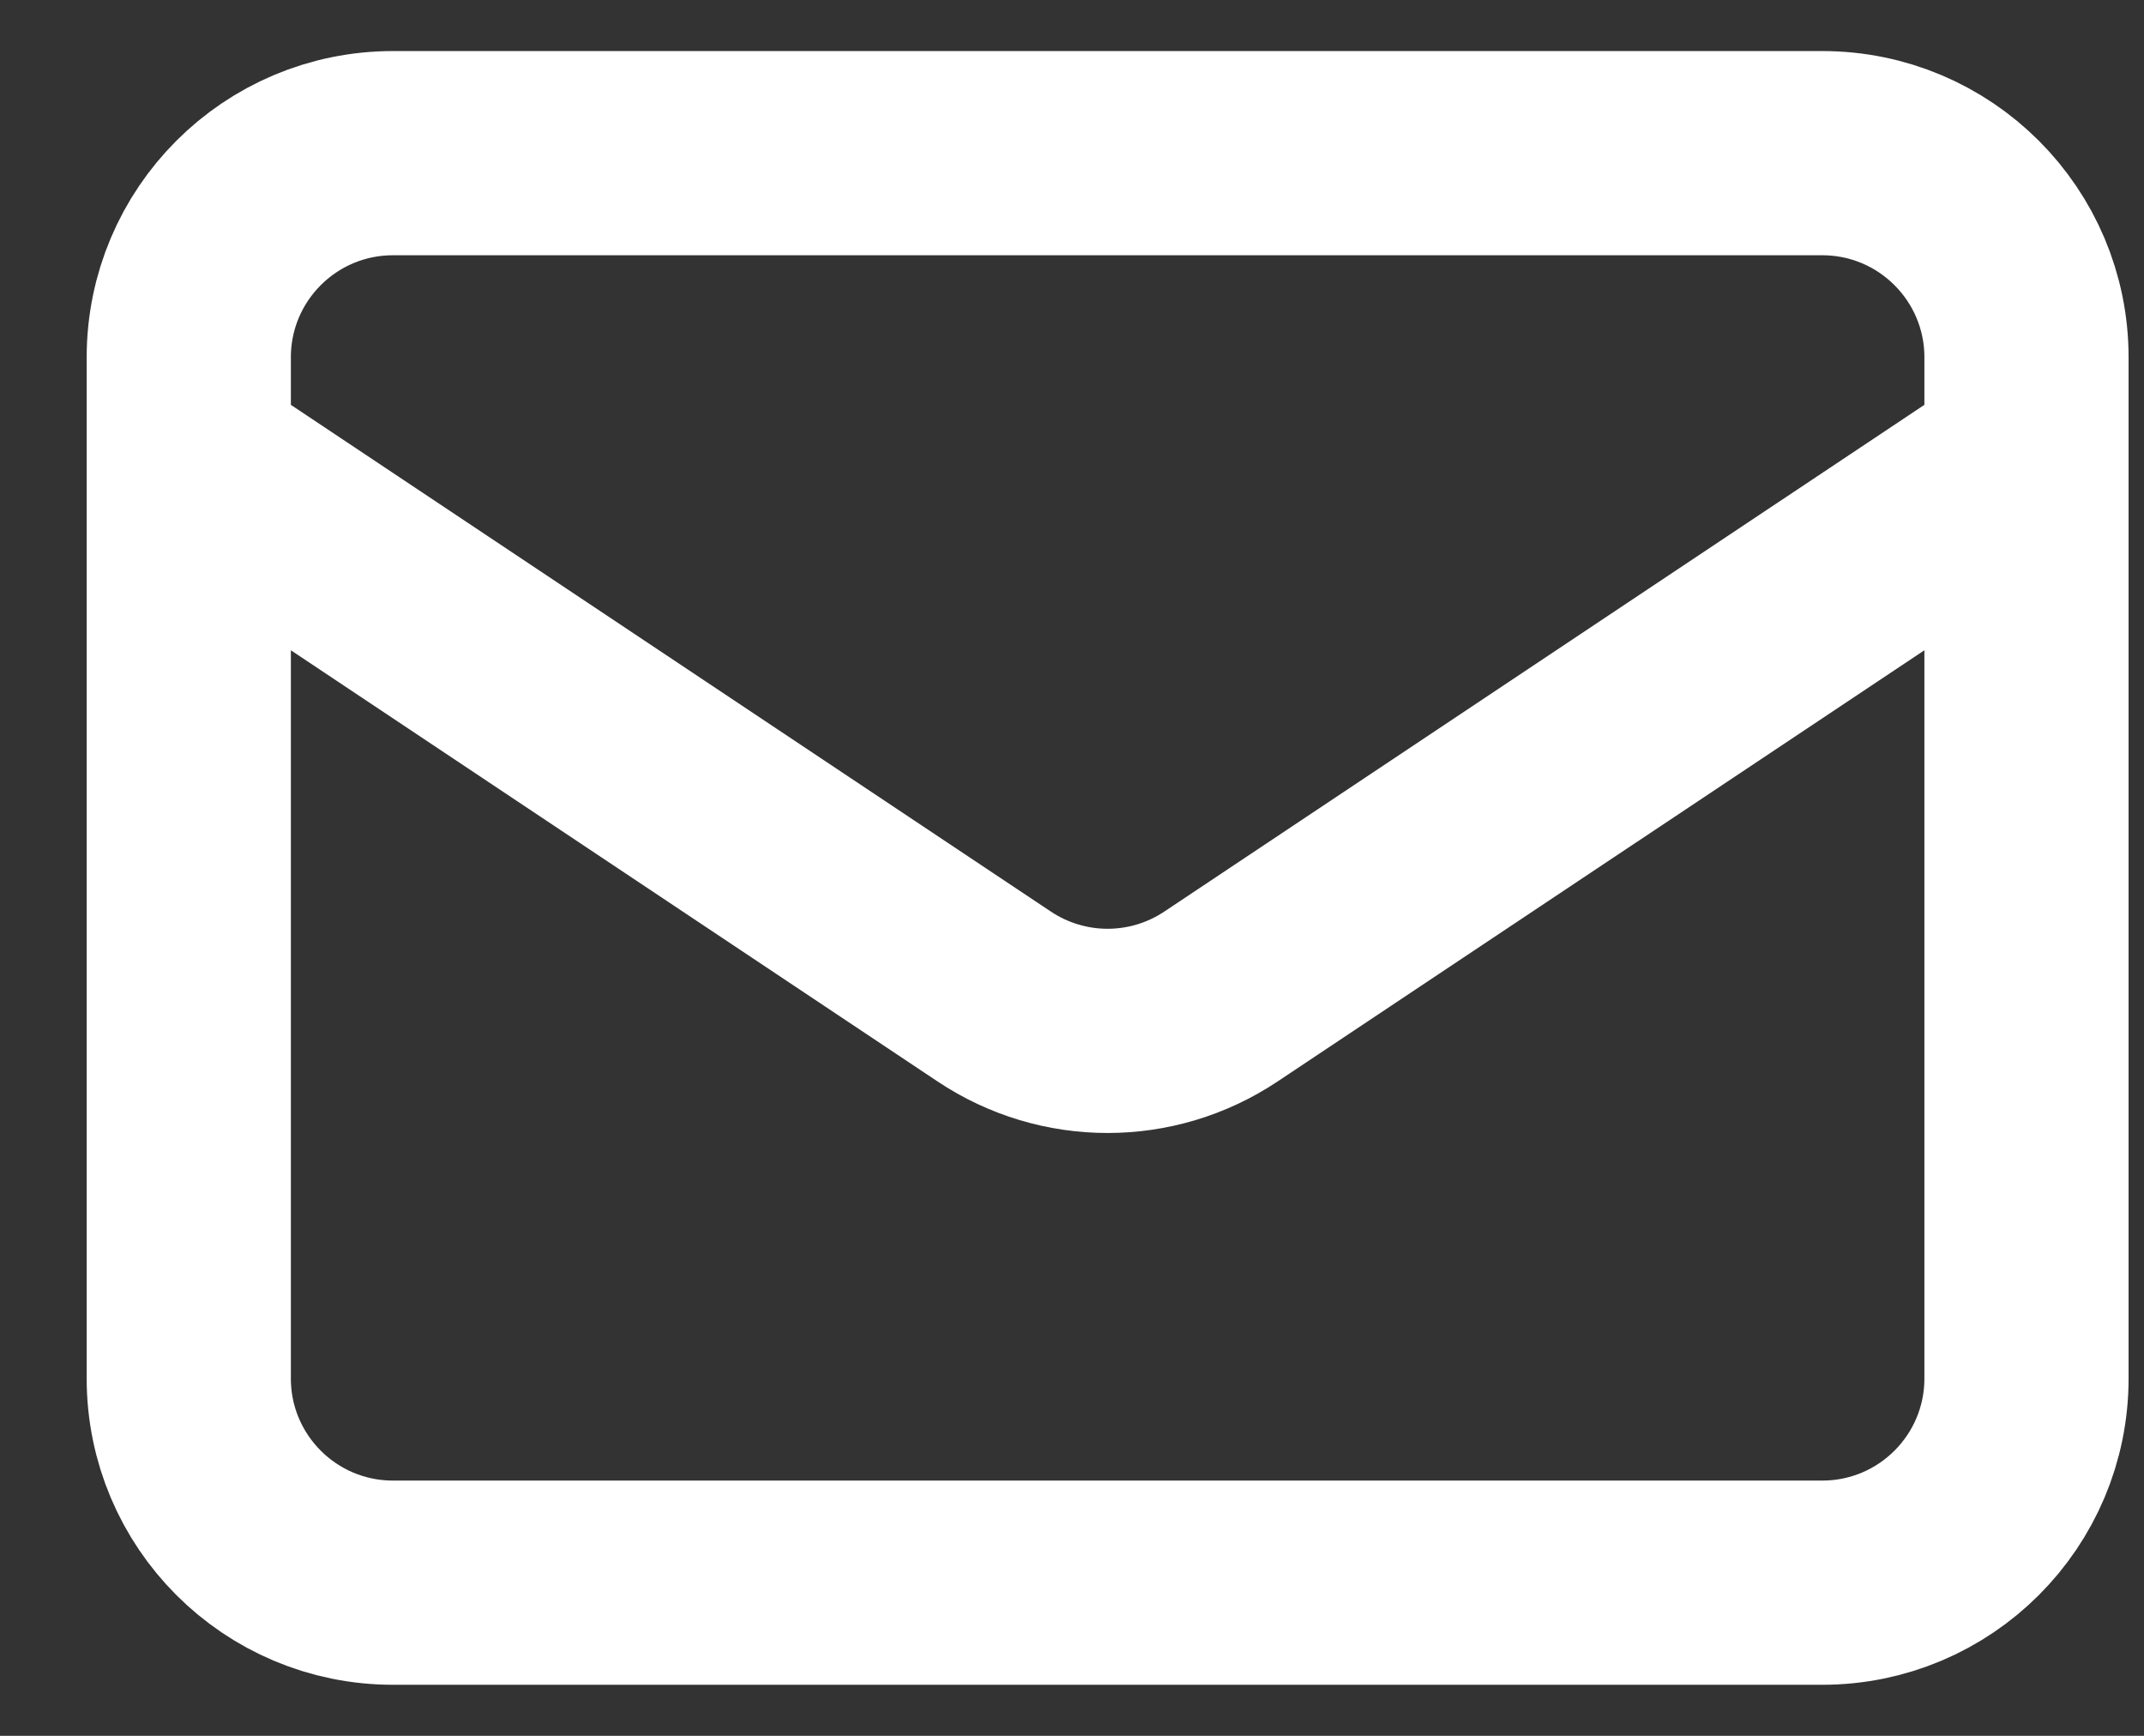
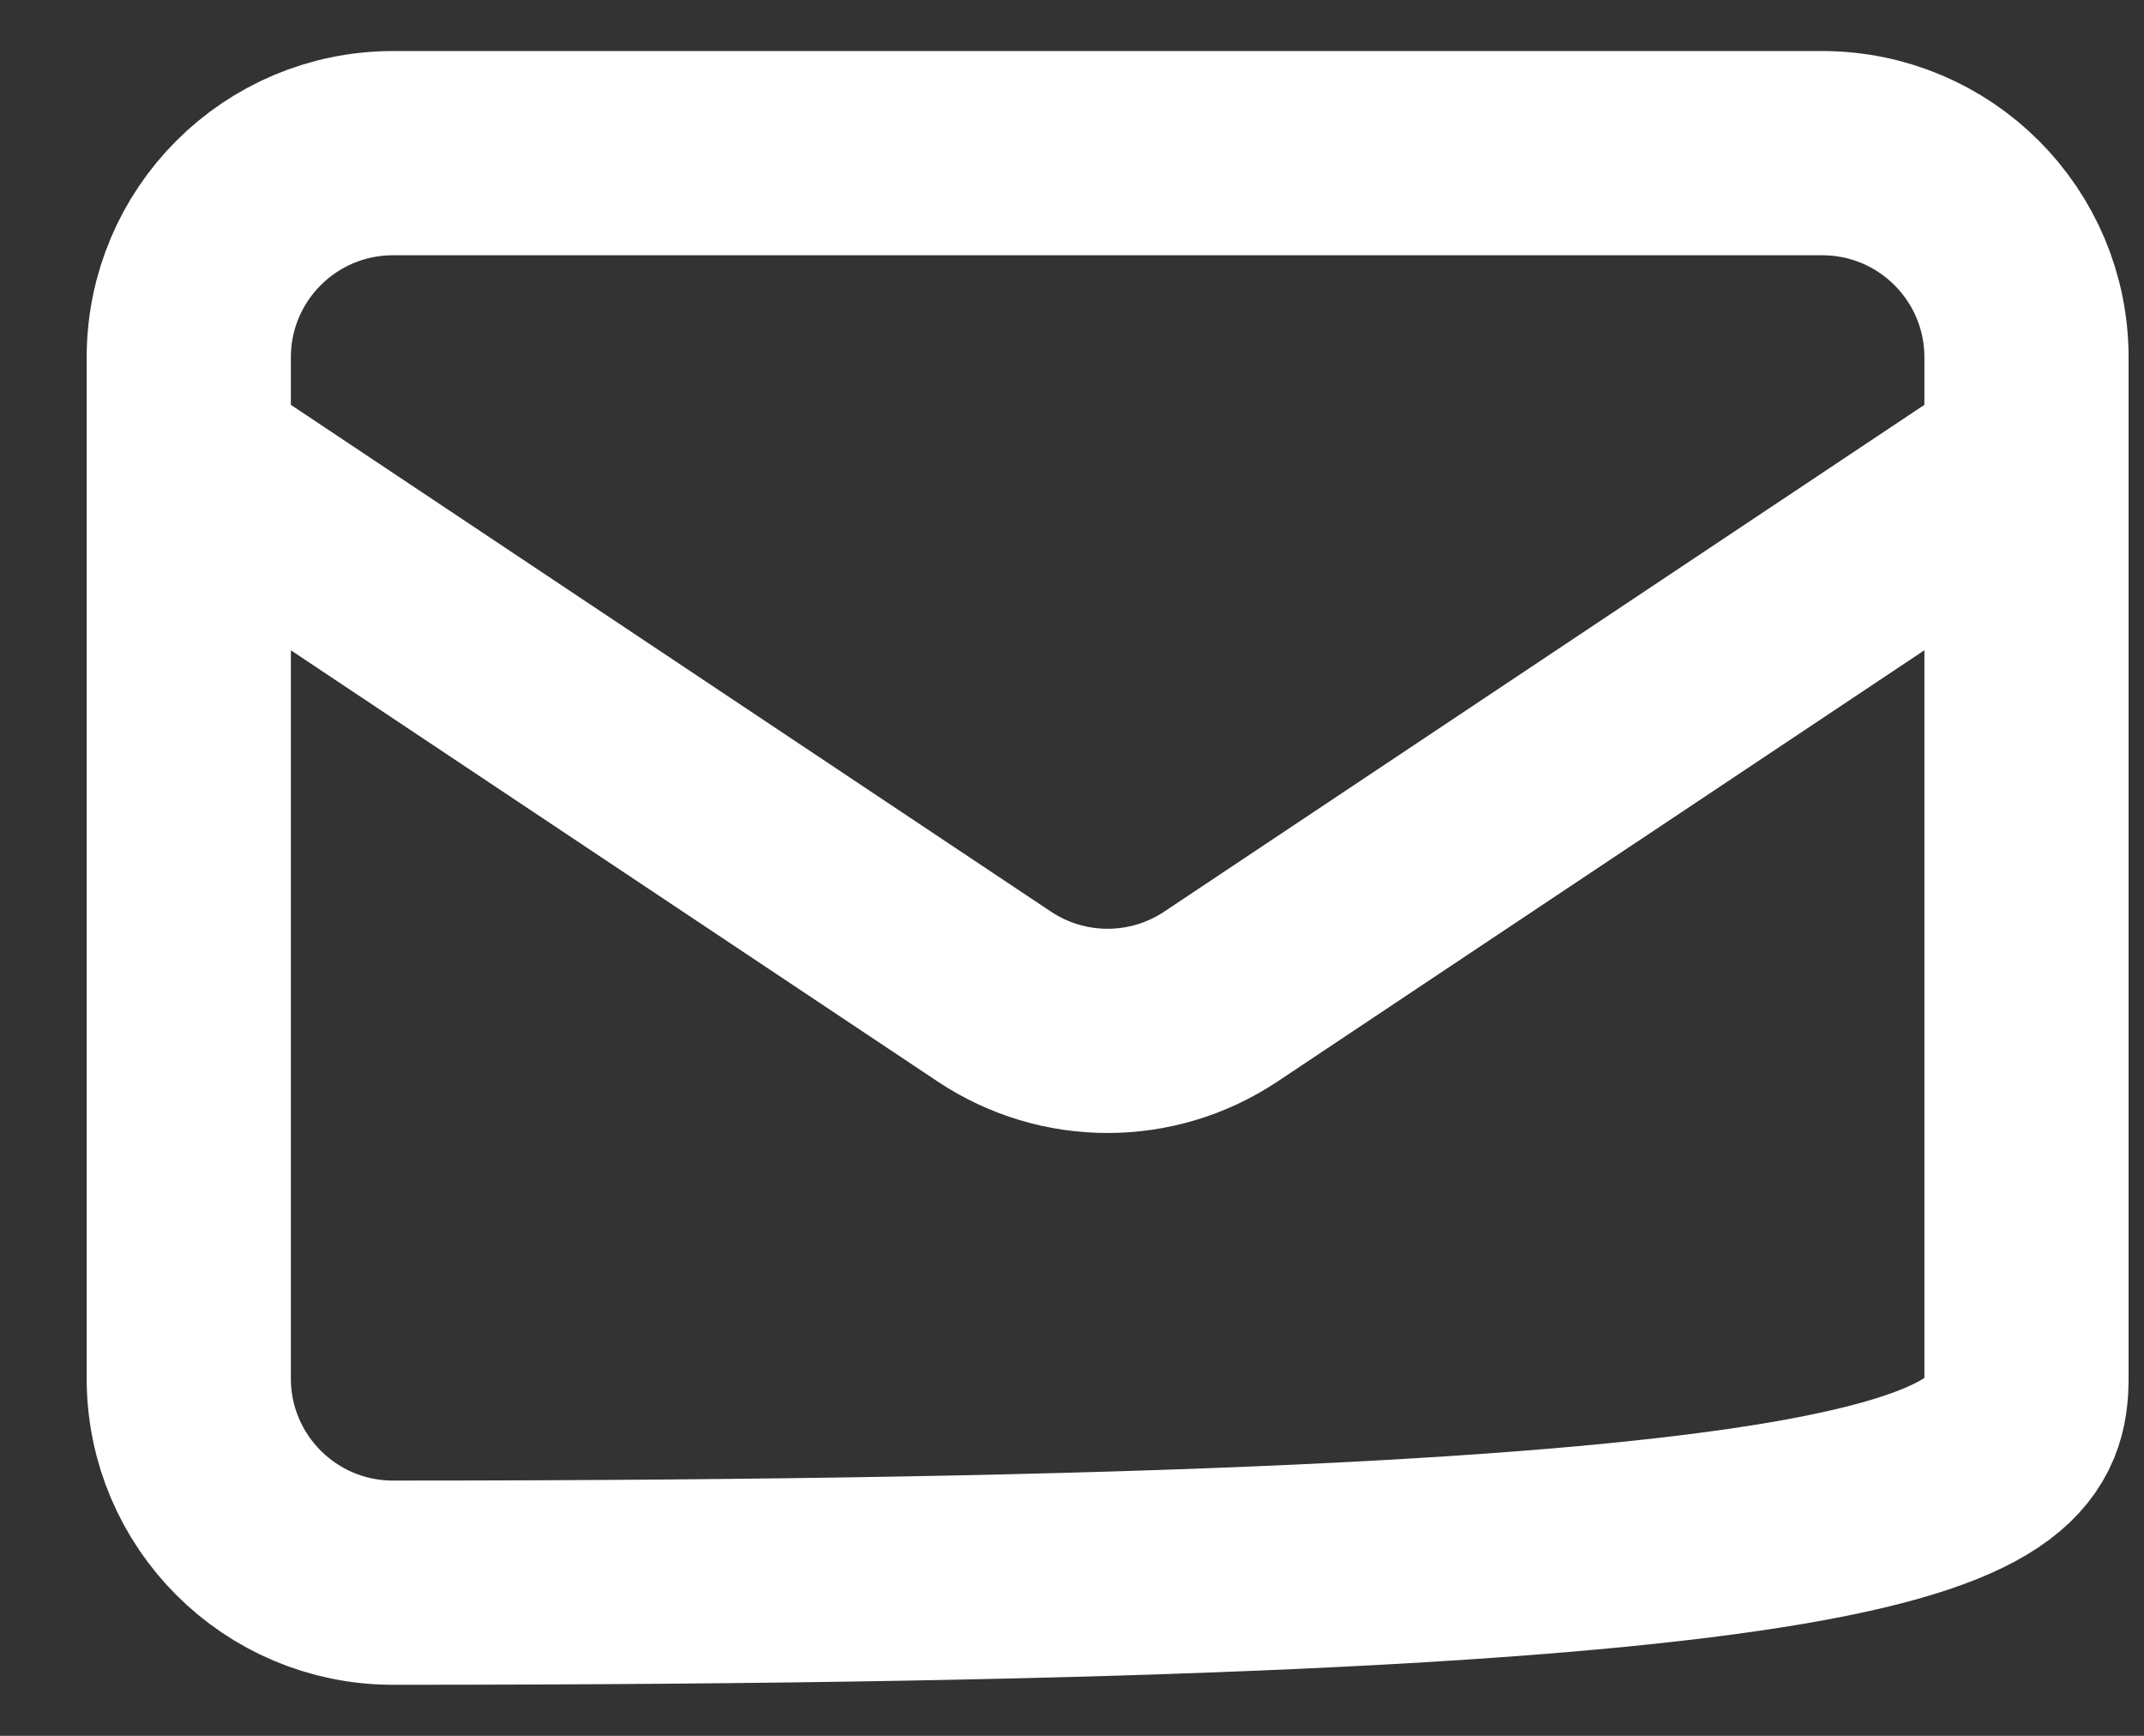
<svg xmlns="http://www.w3.org/2000/svg" width="21" height="17" viewBox="0 0 21 17" fill="none">
  <rect x="0" y="0" width="21" height="17" fill="#333333" stroke="none" />
-   <path d="M1.849 4.5L9.739 9.76C10.411 10.208 11.286 10.208 11.958 9.76L19.849 4.5M3.849 15.5H17.849C18.953 15.5 19.849 14.605 19.849 13.5V3.5C19.849 2.395 18.953 1.5 17.849 1.5H3.849C2.744 1.5 1.849 2.395 1.849 3.5V13.5C1.849 14.605 2.744 15.5 3.849 15.5Z" stroke="white" stroke-width="2" stroke-linecap="round" stroke-linejoin="round" />
+   <path d="M1.849 4.5L9.739 9.76C10.411 10.208 11.286 10.208 11.958 9.76L19.849 4.5M3.849 15.5C18.953 15.5 19.849 14.605 19.849 13.5V3.5C19.849 2.395 18.953 1.5 17.849 1.5H3.849C2.744 1.5 1.849 2.395 1.849 3.5V13.5C1.849 14.605 2.744 15.5 3.849 15.5Z" stroke="white" stroke-width="2" stroke-linecap="round" stroke-linejoin="round" />
</svg>